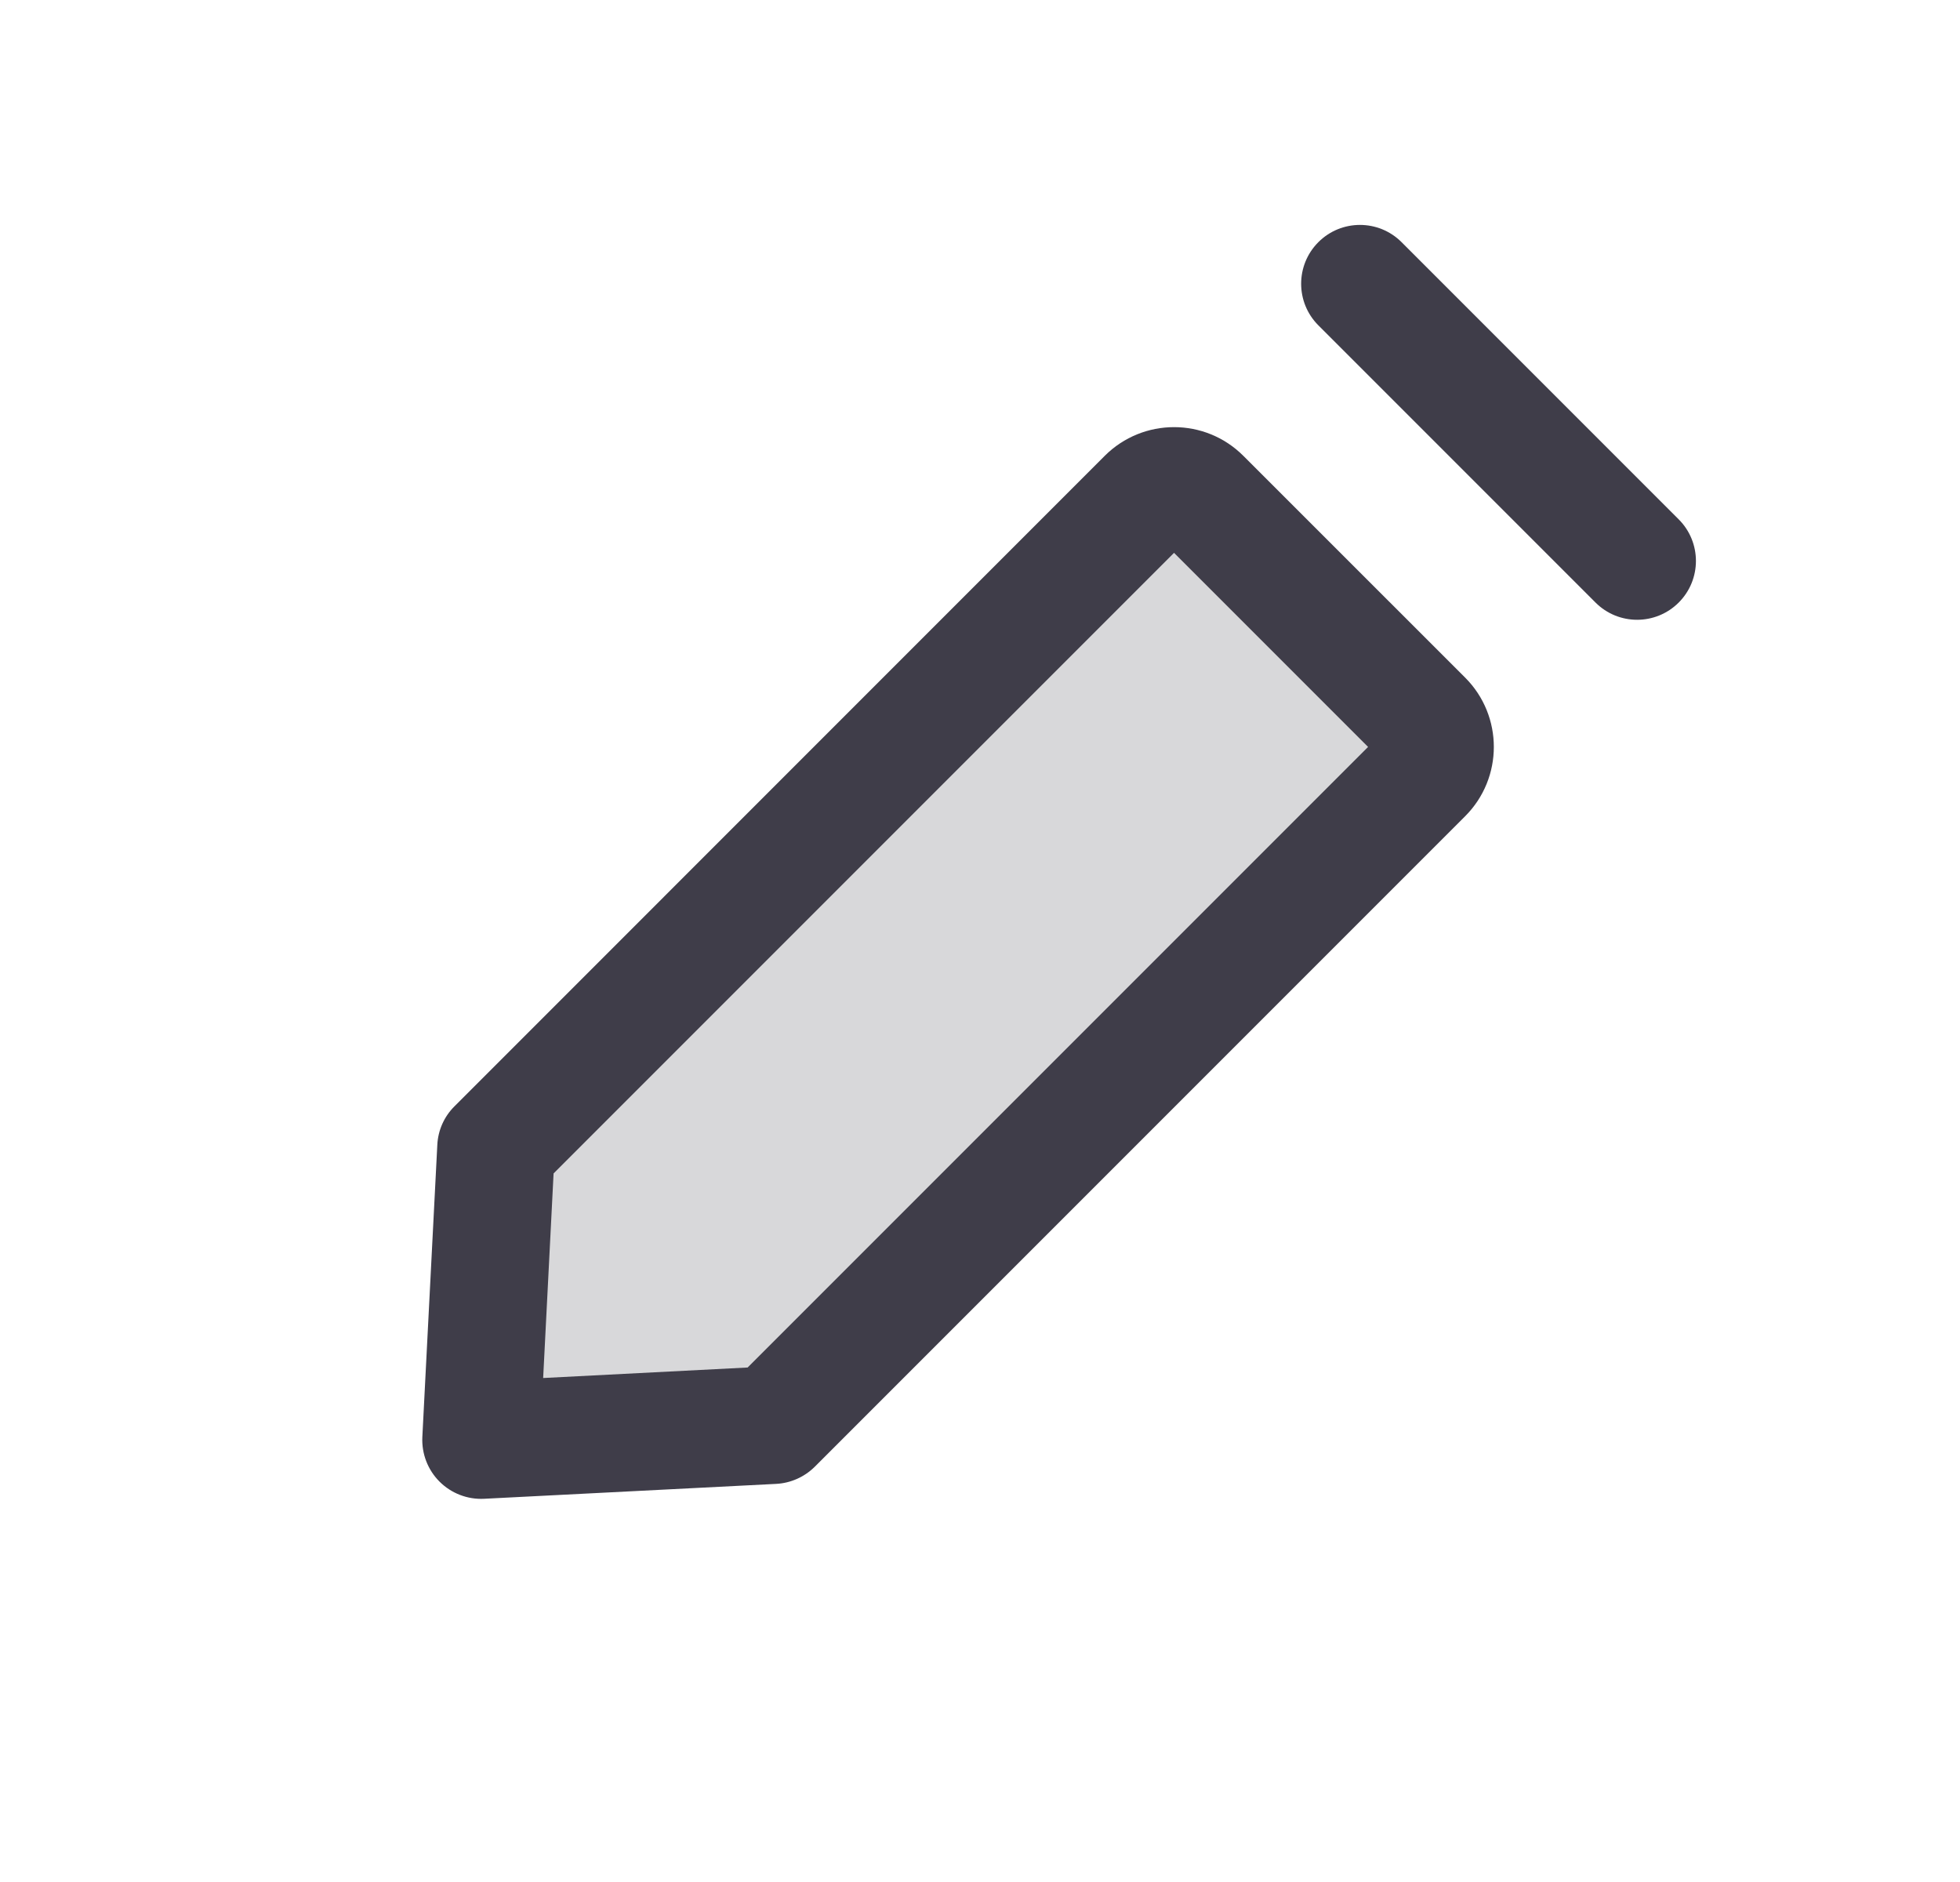
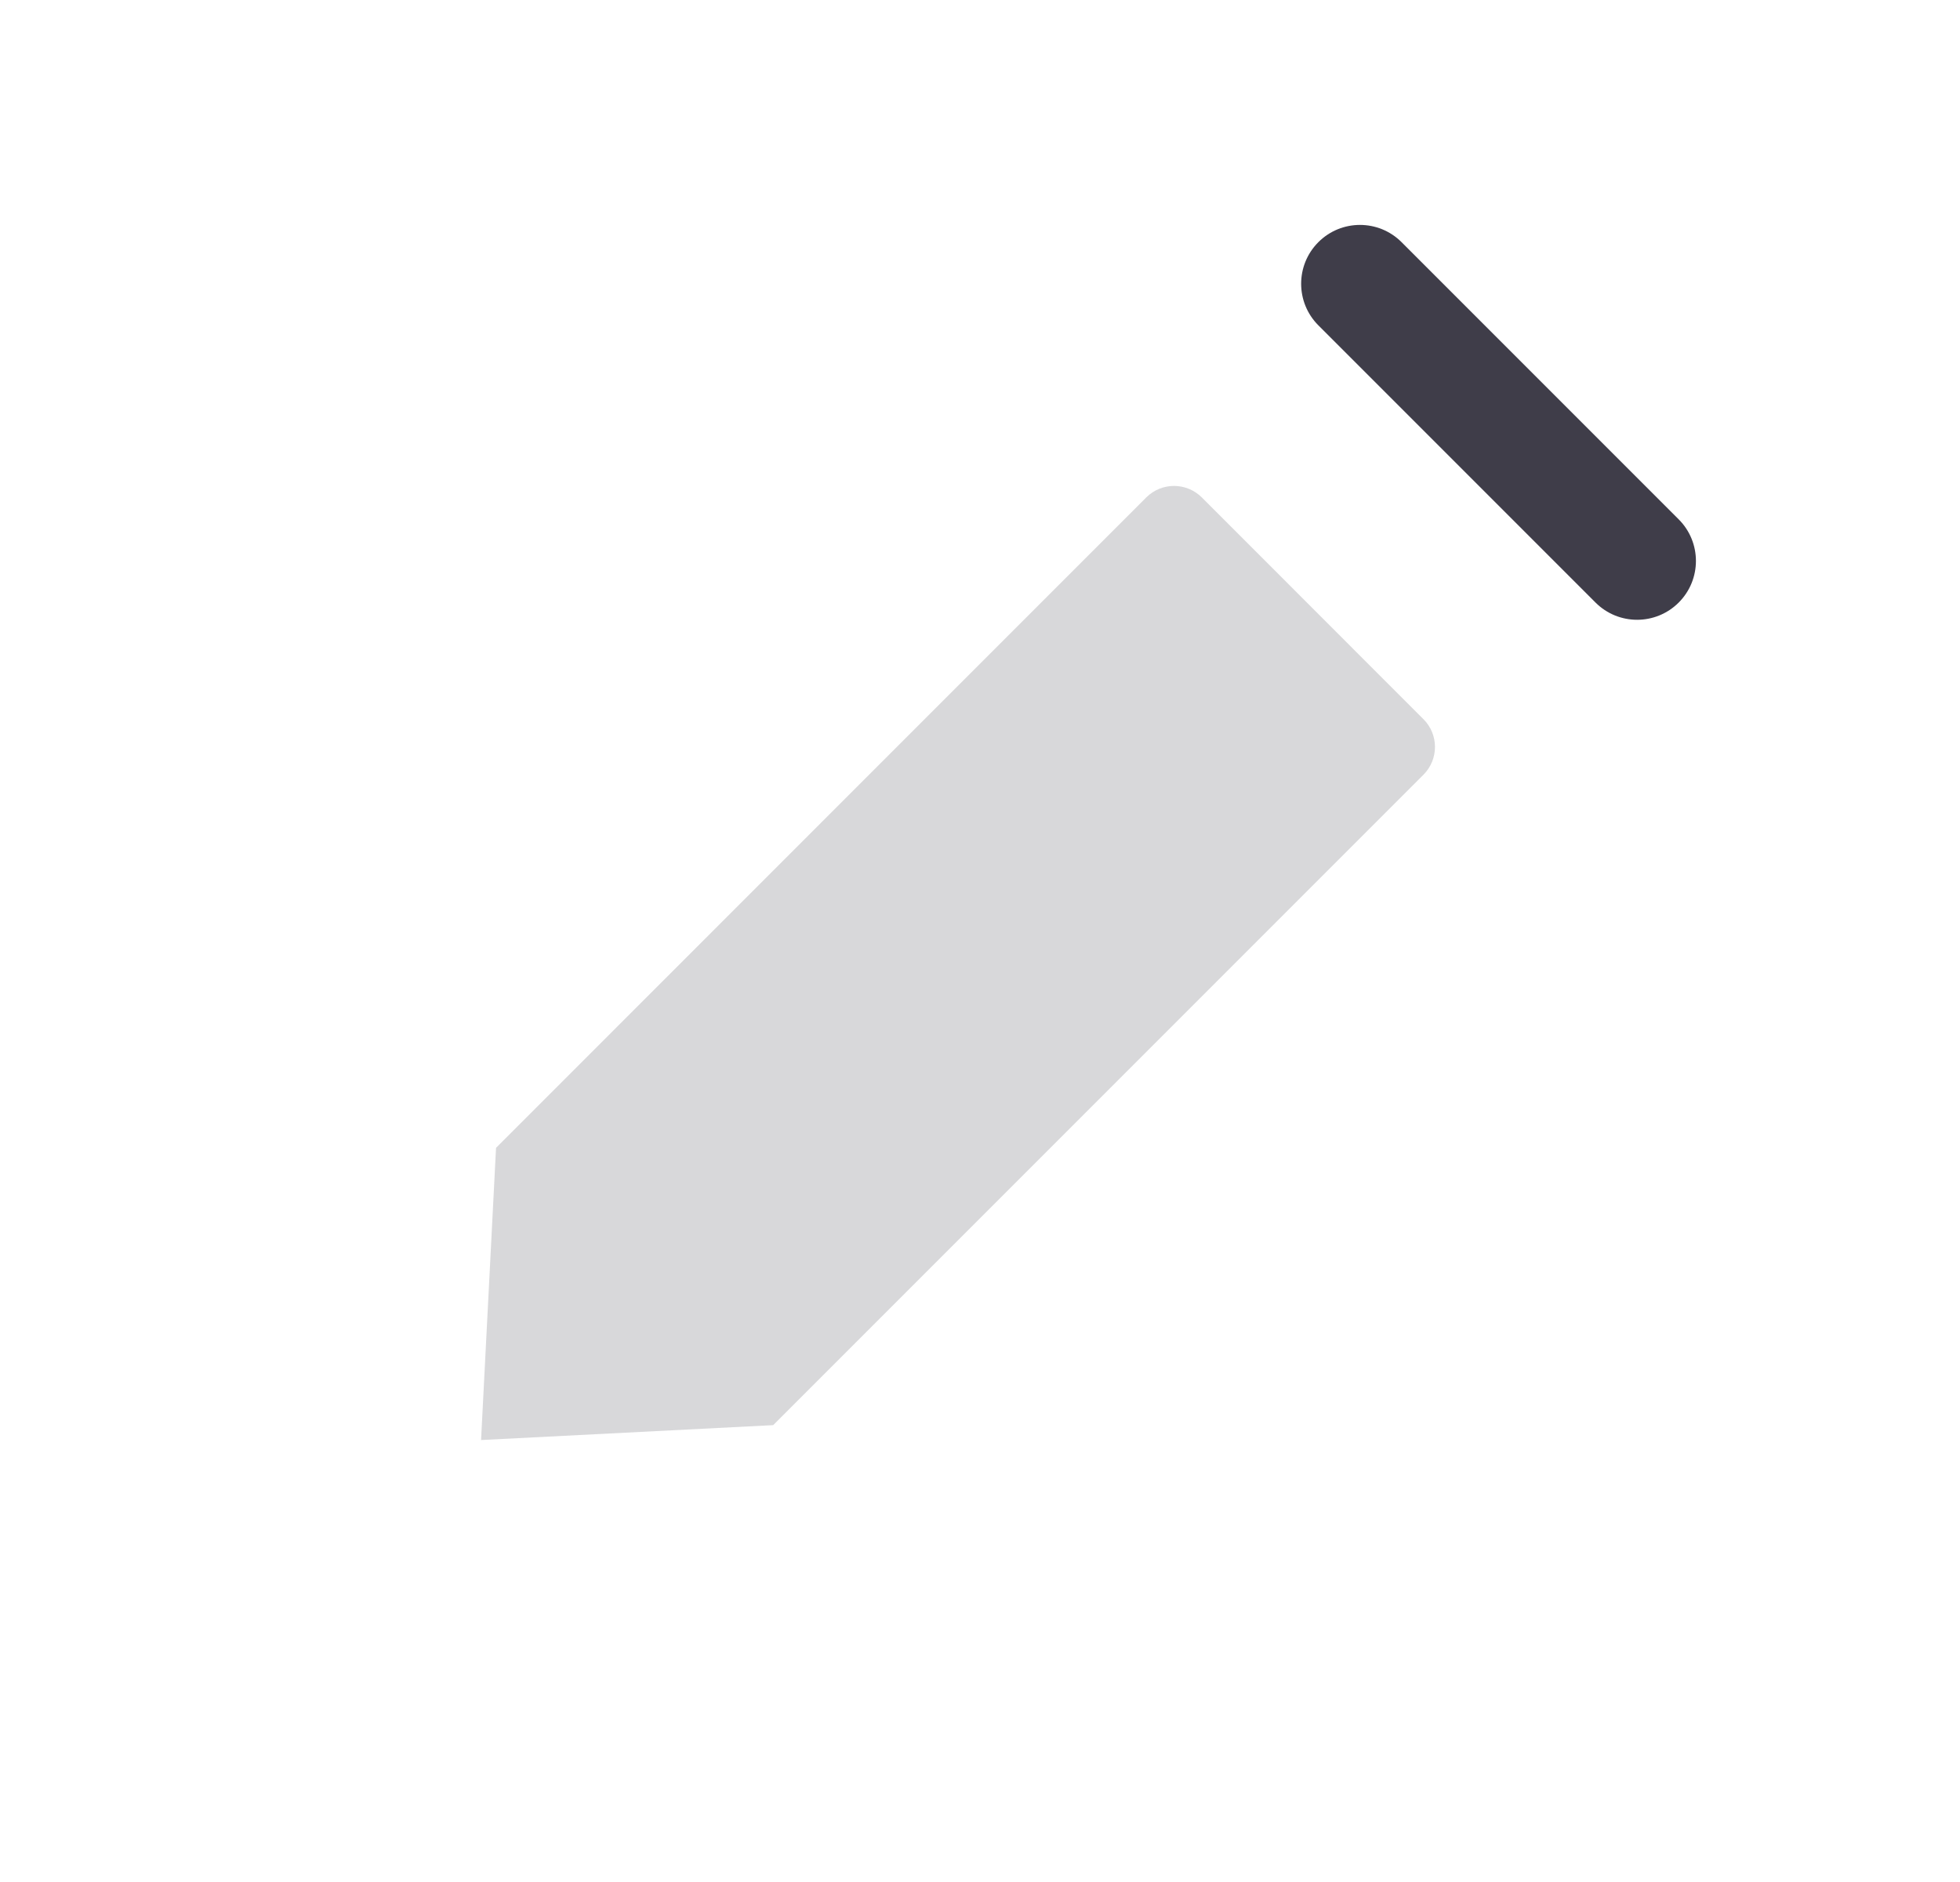
<svg xmlns="http://www.w3.org/2000/svg" width="25" height="24" viewBox="0 0 25 24" fill="none">
-   <path opacity="0.2" d="M14.621 6.343C14.817 6.148 15.133 6.148 15.329 6.343L18.157 9.172C18.352 9.367 18.352 9.683 18.157 9.879L9.862 18.174L6.136 18.364L6.327 14.638L14.621 6.343Z" fill="#3F3D49" />
-   <path fill-rule="evenodd" clip-rule="evenodd" d="M14.091 5.813C14.58 5.325 15.371 5.325 15.859 5.813L18.688 8.641C19.176 9.129 19.176 9.921 18.688 10.409L10.393 18.704C10.261 18.835 10.086 18.913 9.901 18.923L6.175 19.113C5.963 19.124 5.756 19.044 5.606 18.894C5.456 18.744 5.377 18.538 5.387 18.326L5.578 14.6C5.587 14.414 5.665 14.239 5.797 14.108L14.091 5.813ZM14.975 7.05L7.061 14.964L6.928 17.573L9.536 17.439L17.45 9.525L14.975 7.05Z" fill="#3F3D49" />
+   <path opacity="0.2" d="M14.621 6.343C14.817 6.148 15.133 6.148 15.329 6.343L18.157 9.172C18.352 9.367 18.352 9.683 18.157 9.879L9.862 18.174L6.136 18.364L6.327 14.638L14.621 6.343" fill="#3F3D49" />
  <path fill-rule="evenodd" clip-rule="evenodd" d="M16.816 3.088C17.109 2.795 17.584 2.795 17.877 3.088L21.412 6.623C21.705 6.916 21.705 7.391 21.412 7.684C21.119 7.977 20.644 7.977 20.351 7.684L16.816 4.149C16.523 3.856 16.523 3.381 16.816 3.088Z" fill="#3F3D49" />
</svg>